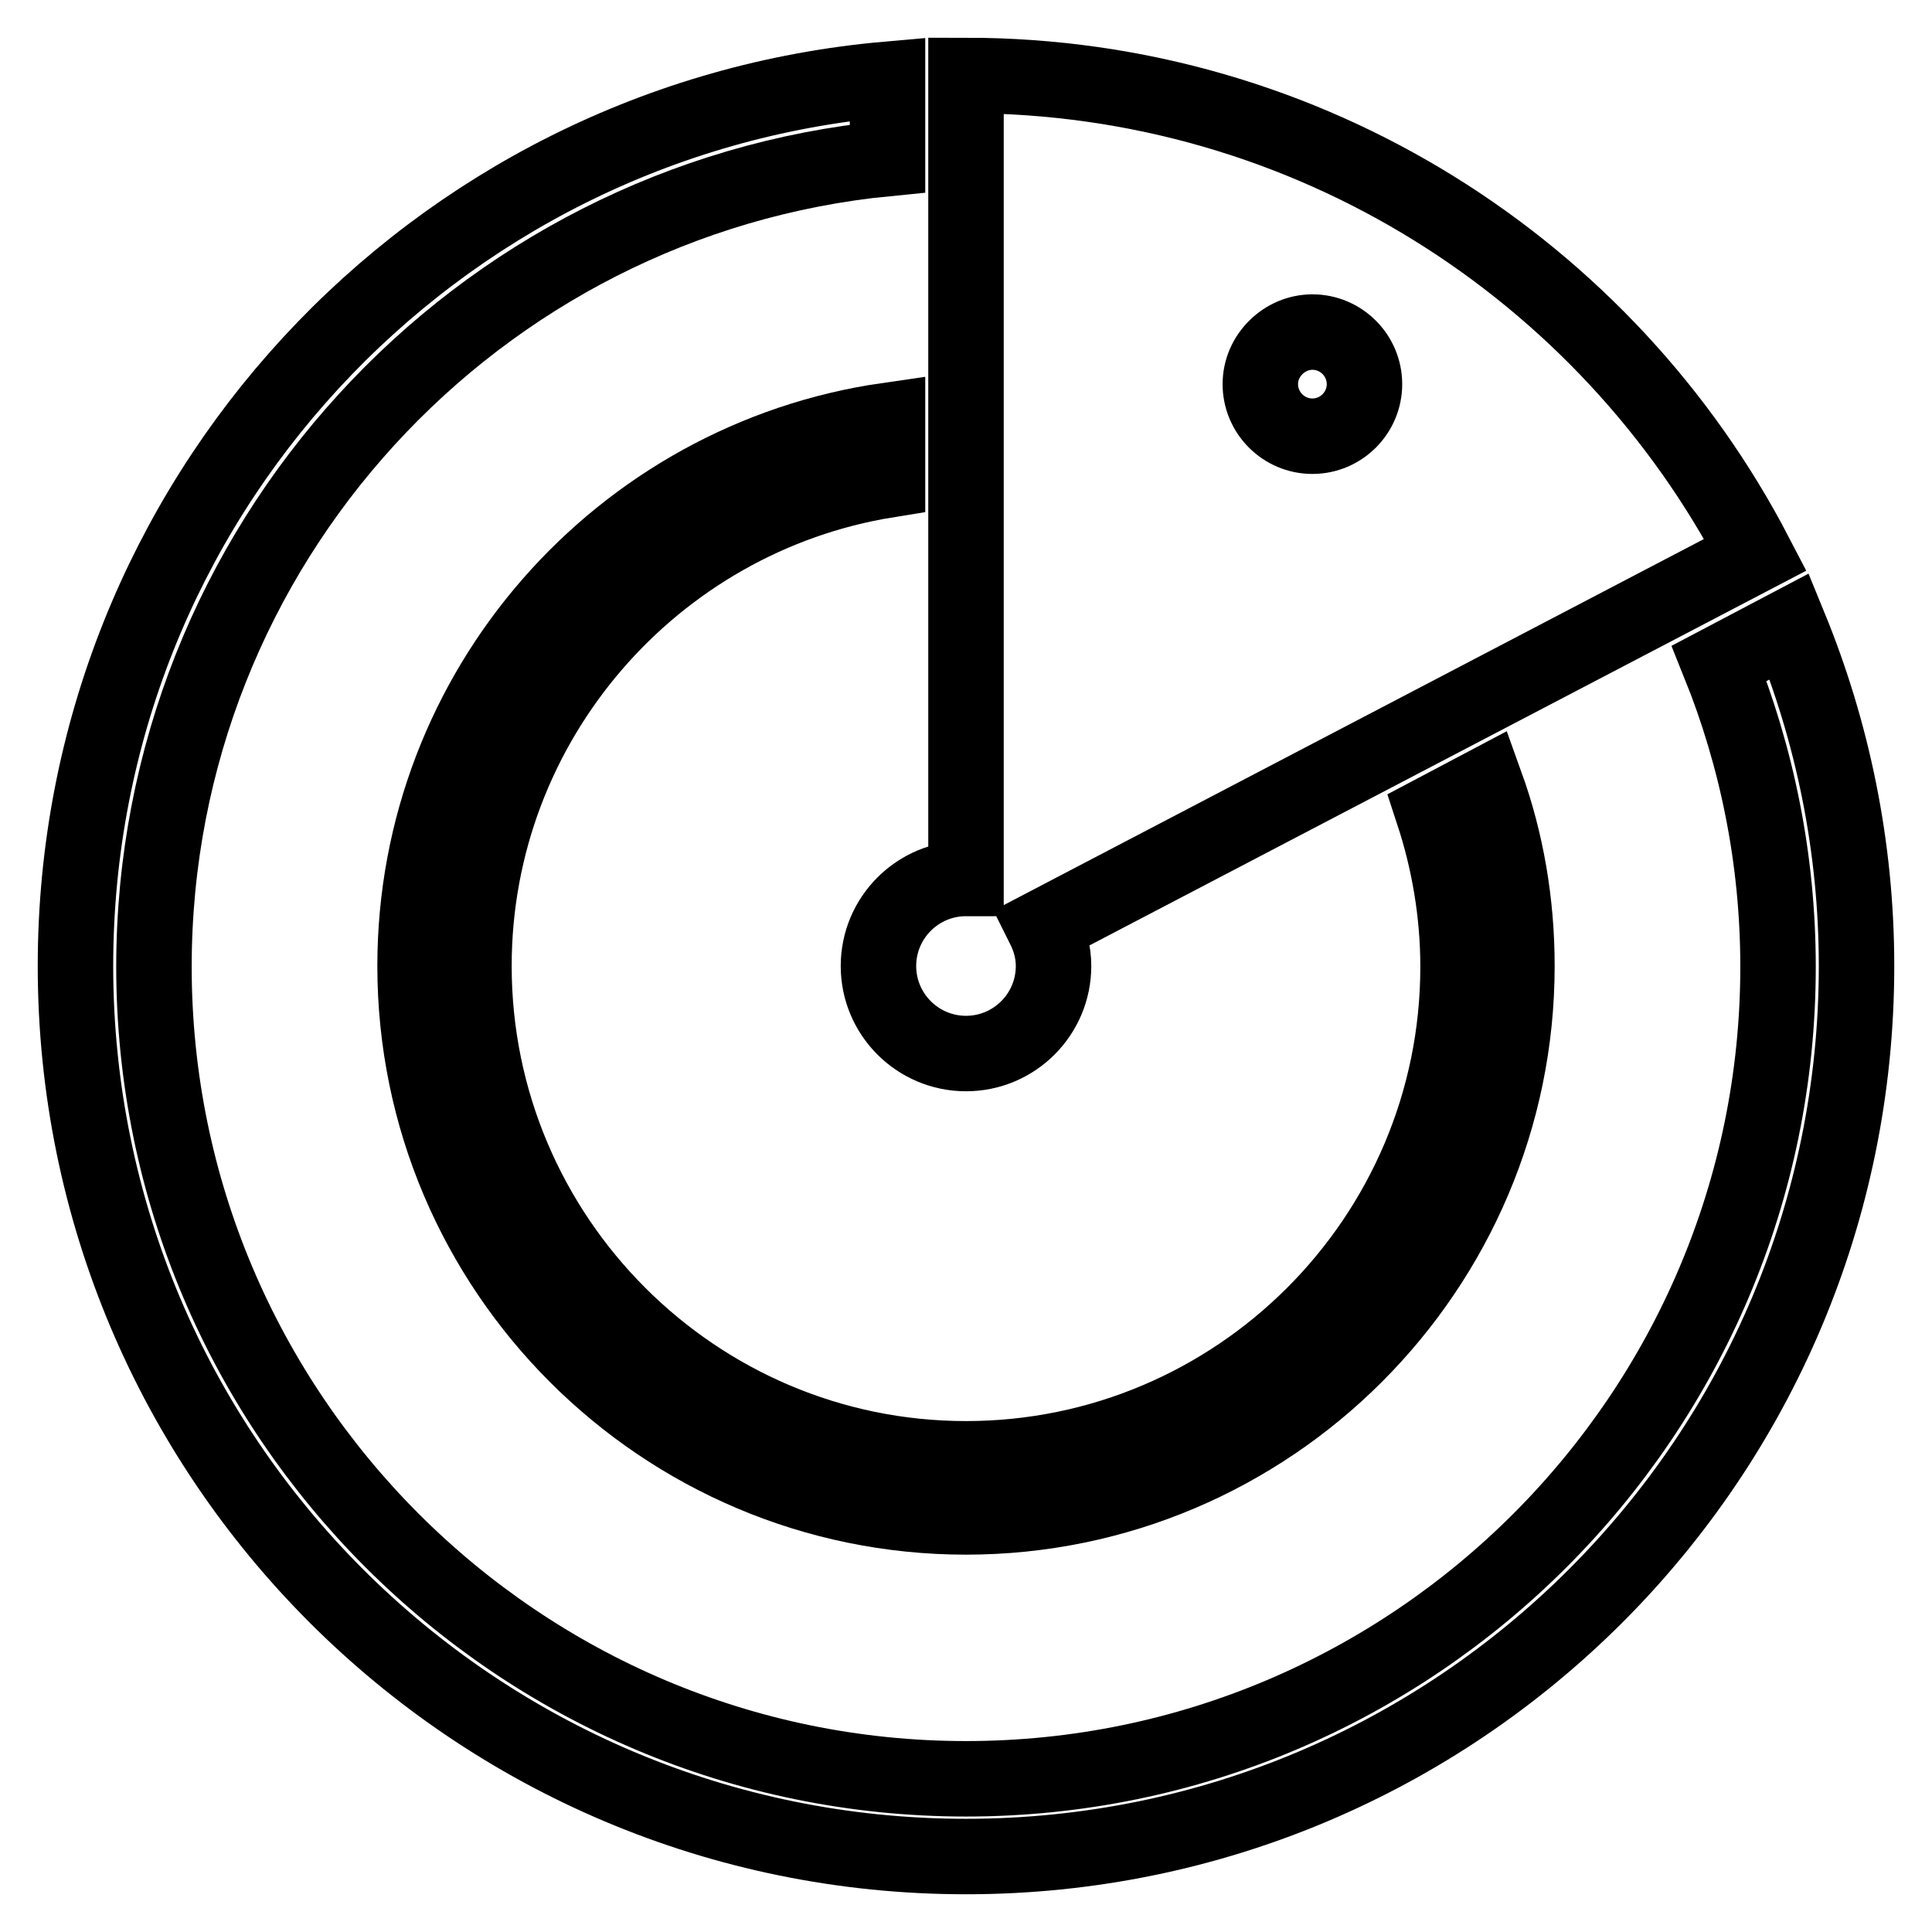
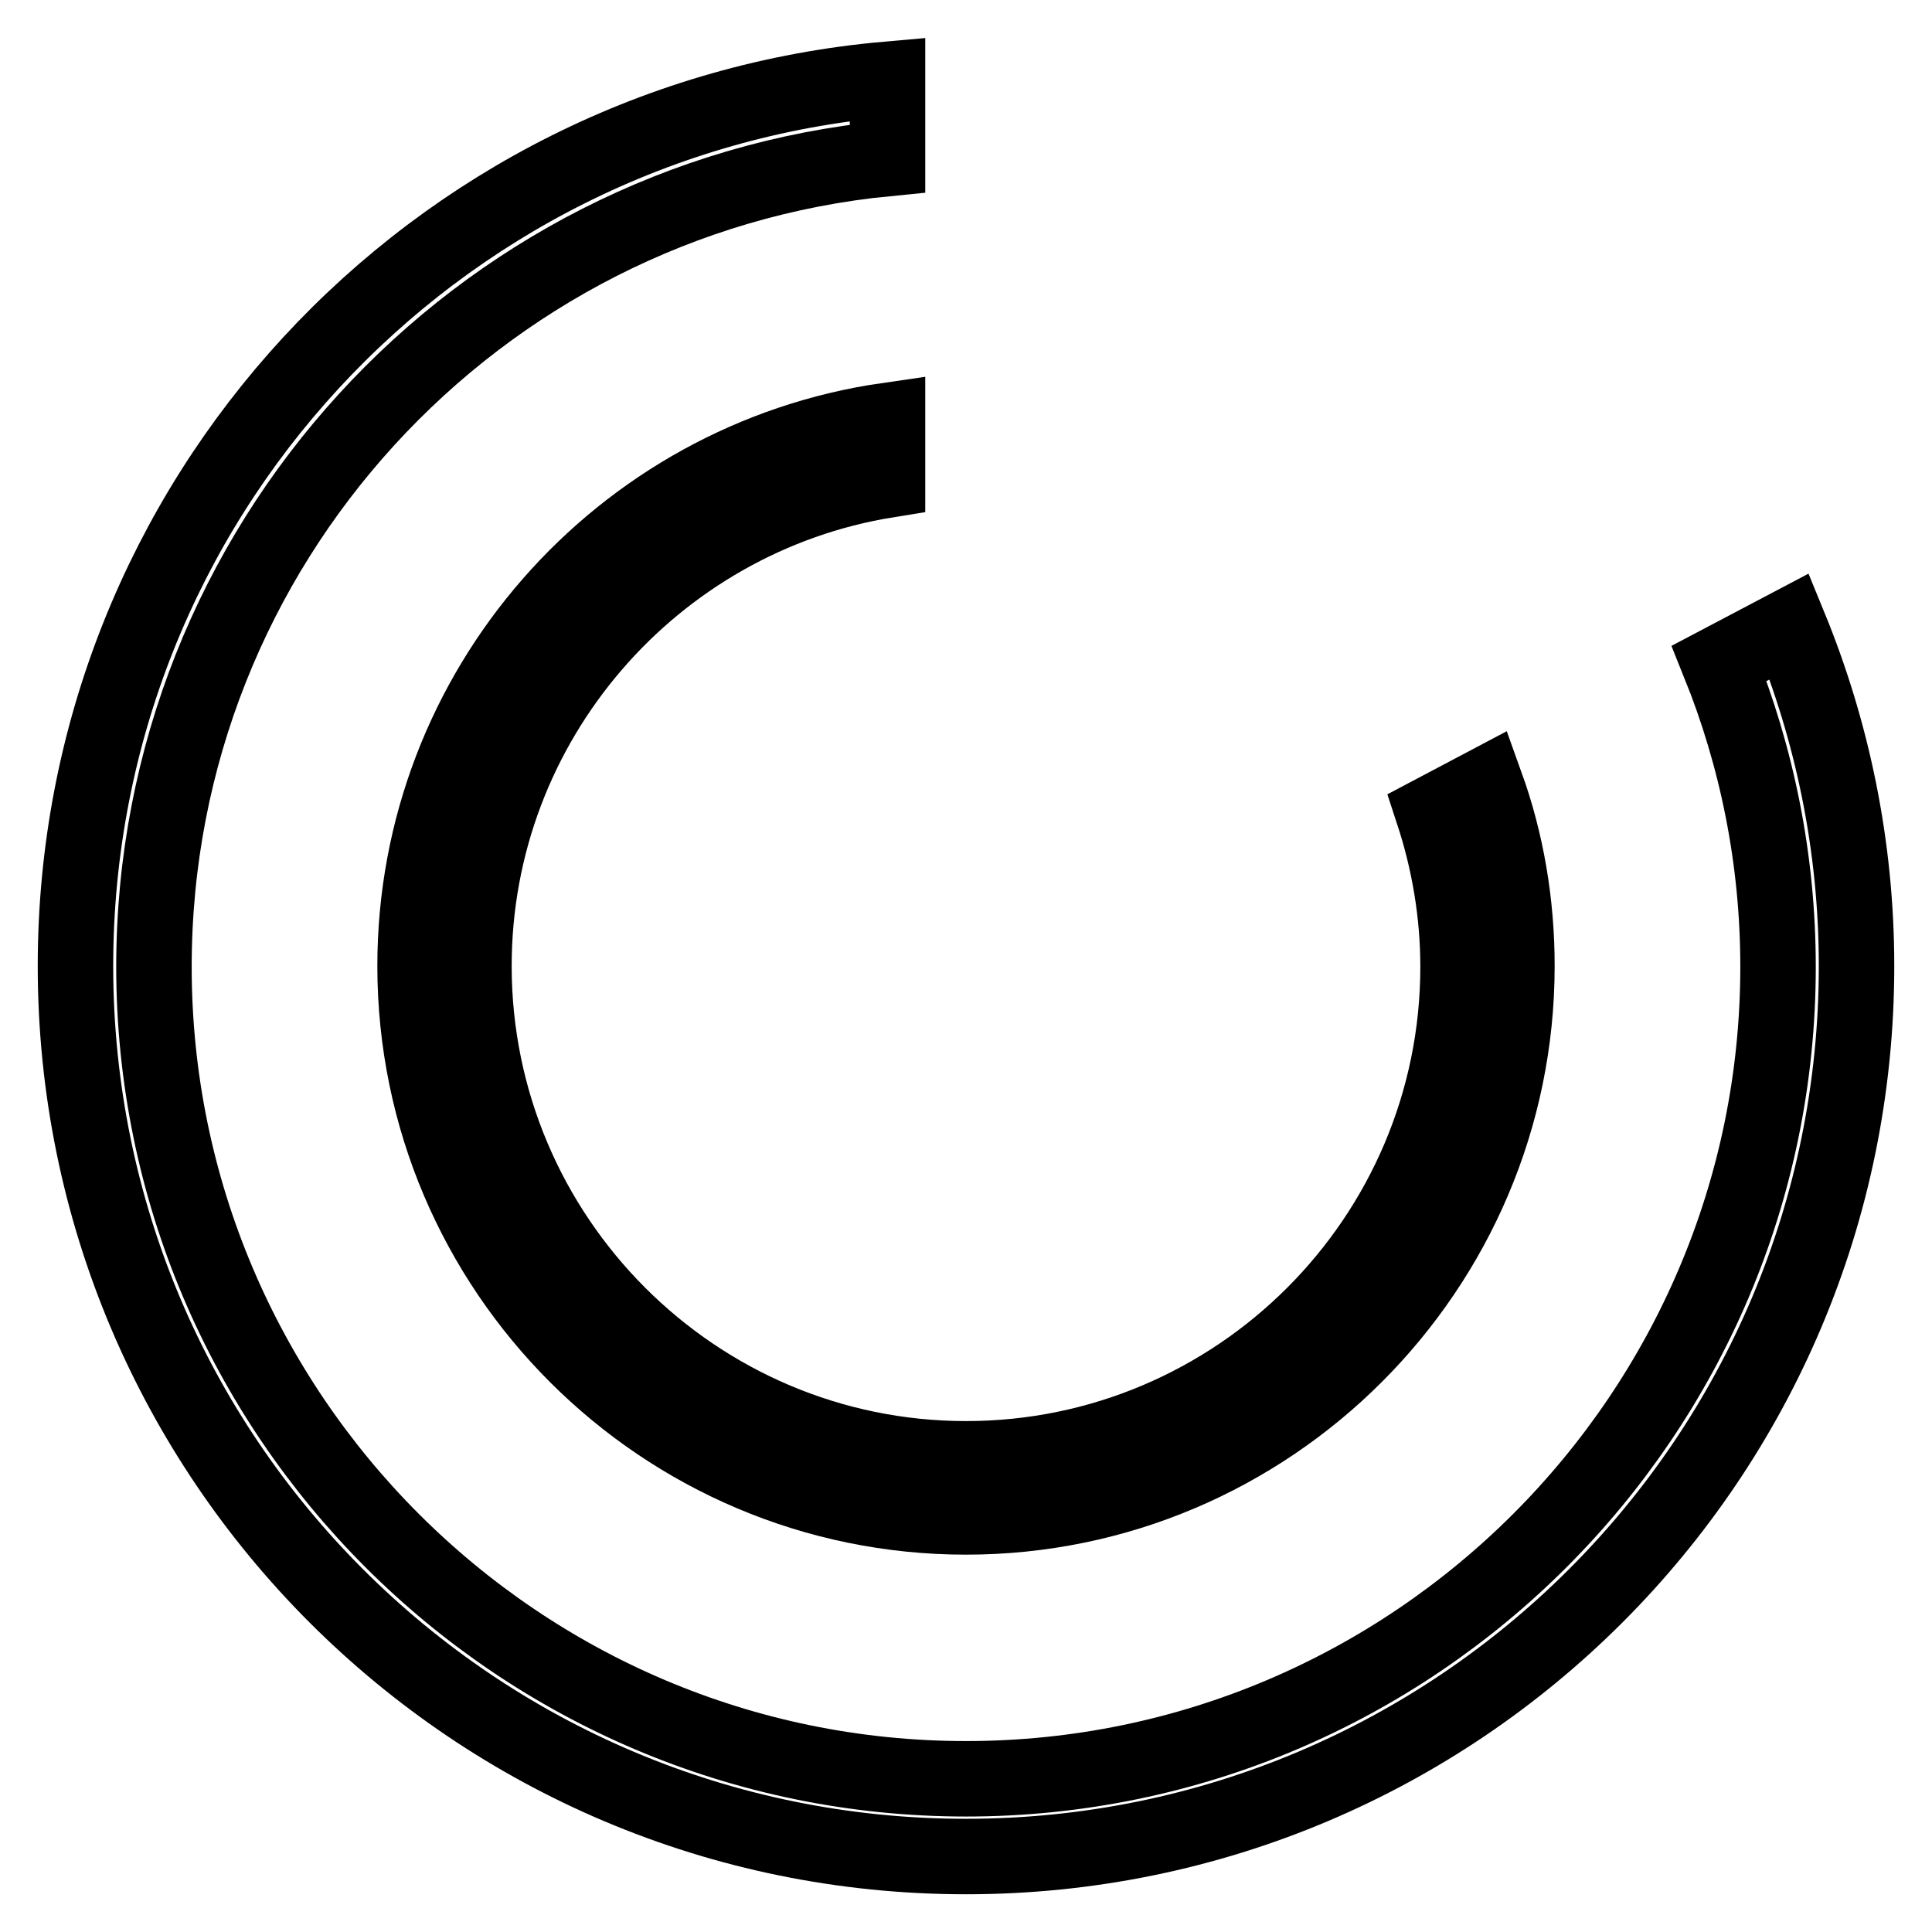
<svg xmlns="http://www.w3.org/2000/svg" version="1.1" x="0px" y="0px" viewBox="0 0 256 256" enable-background="new 0 0 256 256" xml:space="preserve">
  <g>
-     <path stroke-width="10" fill-opacity="0" stroke="#000000" d="M128,139.6c6.4,0,11.6-5.2,11.6-11.6c0-1.9-0.5-3.6-1.3-5.2l94.3-49.3C213,35.8,173.5,10,128,10v106.4 c-6.4,0-11.6,5.2-11.6,11.6S121.6,139.6,128,139.6z M173.9,44c3.8,0,6.9,3.1,6.9,6.9c0,3.8-3.1,6.9-6.9,6.9c-3.8,0-6.9-3.1-6.9-6.9 S170.2,44,173.9,44z" />
    <path stroke-width="10" fill-opacity="0" stroke="#000000" d="M117.6,63.6v-7.9C82.2,60.8,55,91.3,55,128c0,40.3,32.8,73,73,73s73-32.8,73-73c0-8.4-1.4-16.5-4.1-24 l-7,3.7c2.1,6.4,3.3,13.3,3.3,20.4c0,36-29.3,65.2-65.2,65.2S62.8,164,62.8,128C62.8,95.6,86.6,68.6,117.6,63.6z" />
    <path stroke-width="10" fill-opacity="0" stroke="#000000" d="M237.1,83l-9.3,4.9c5,12.4,7.8,26,7.8,40.2c0,59.3-48.3,107.6-107.6,107.6c-59.3,0-107.6-48.3-107.6-107.6 c0-55.8,42.7-101.8,97.2-107.1V10.5C57.3,15.8,10,66.3,10,128c0,65.2,52.8,118,118,118c65.2,0,118-52.8,118-118 C246,112.1,242.8,96.9,237.1,83z" />
  </g>
</svg>